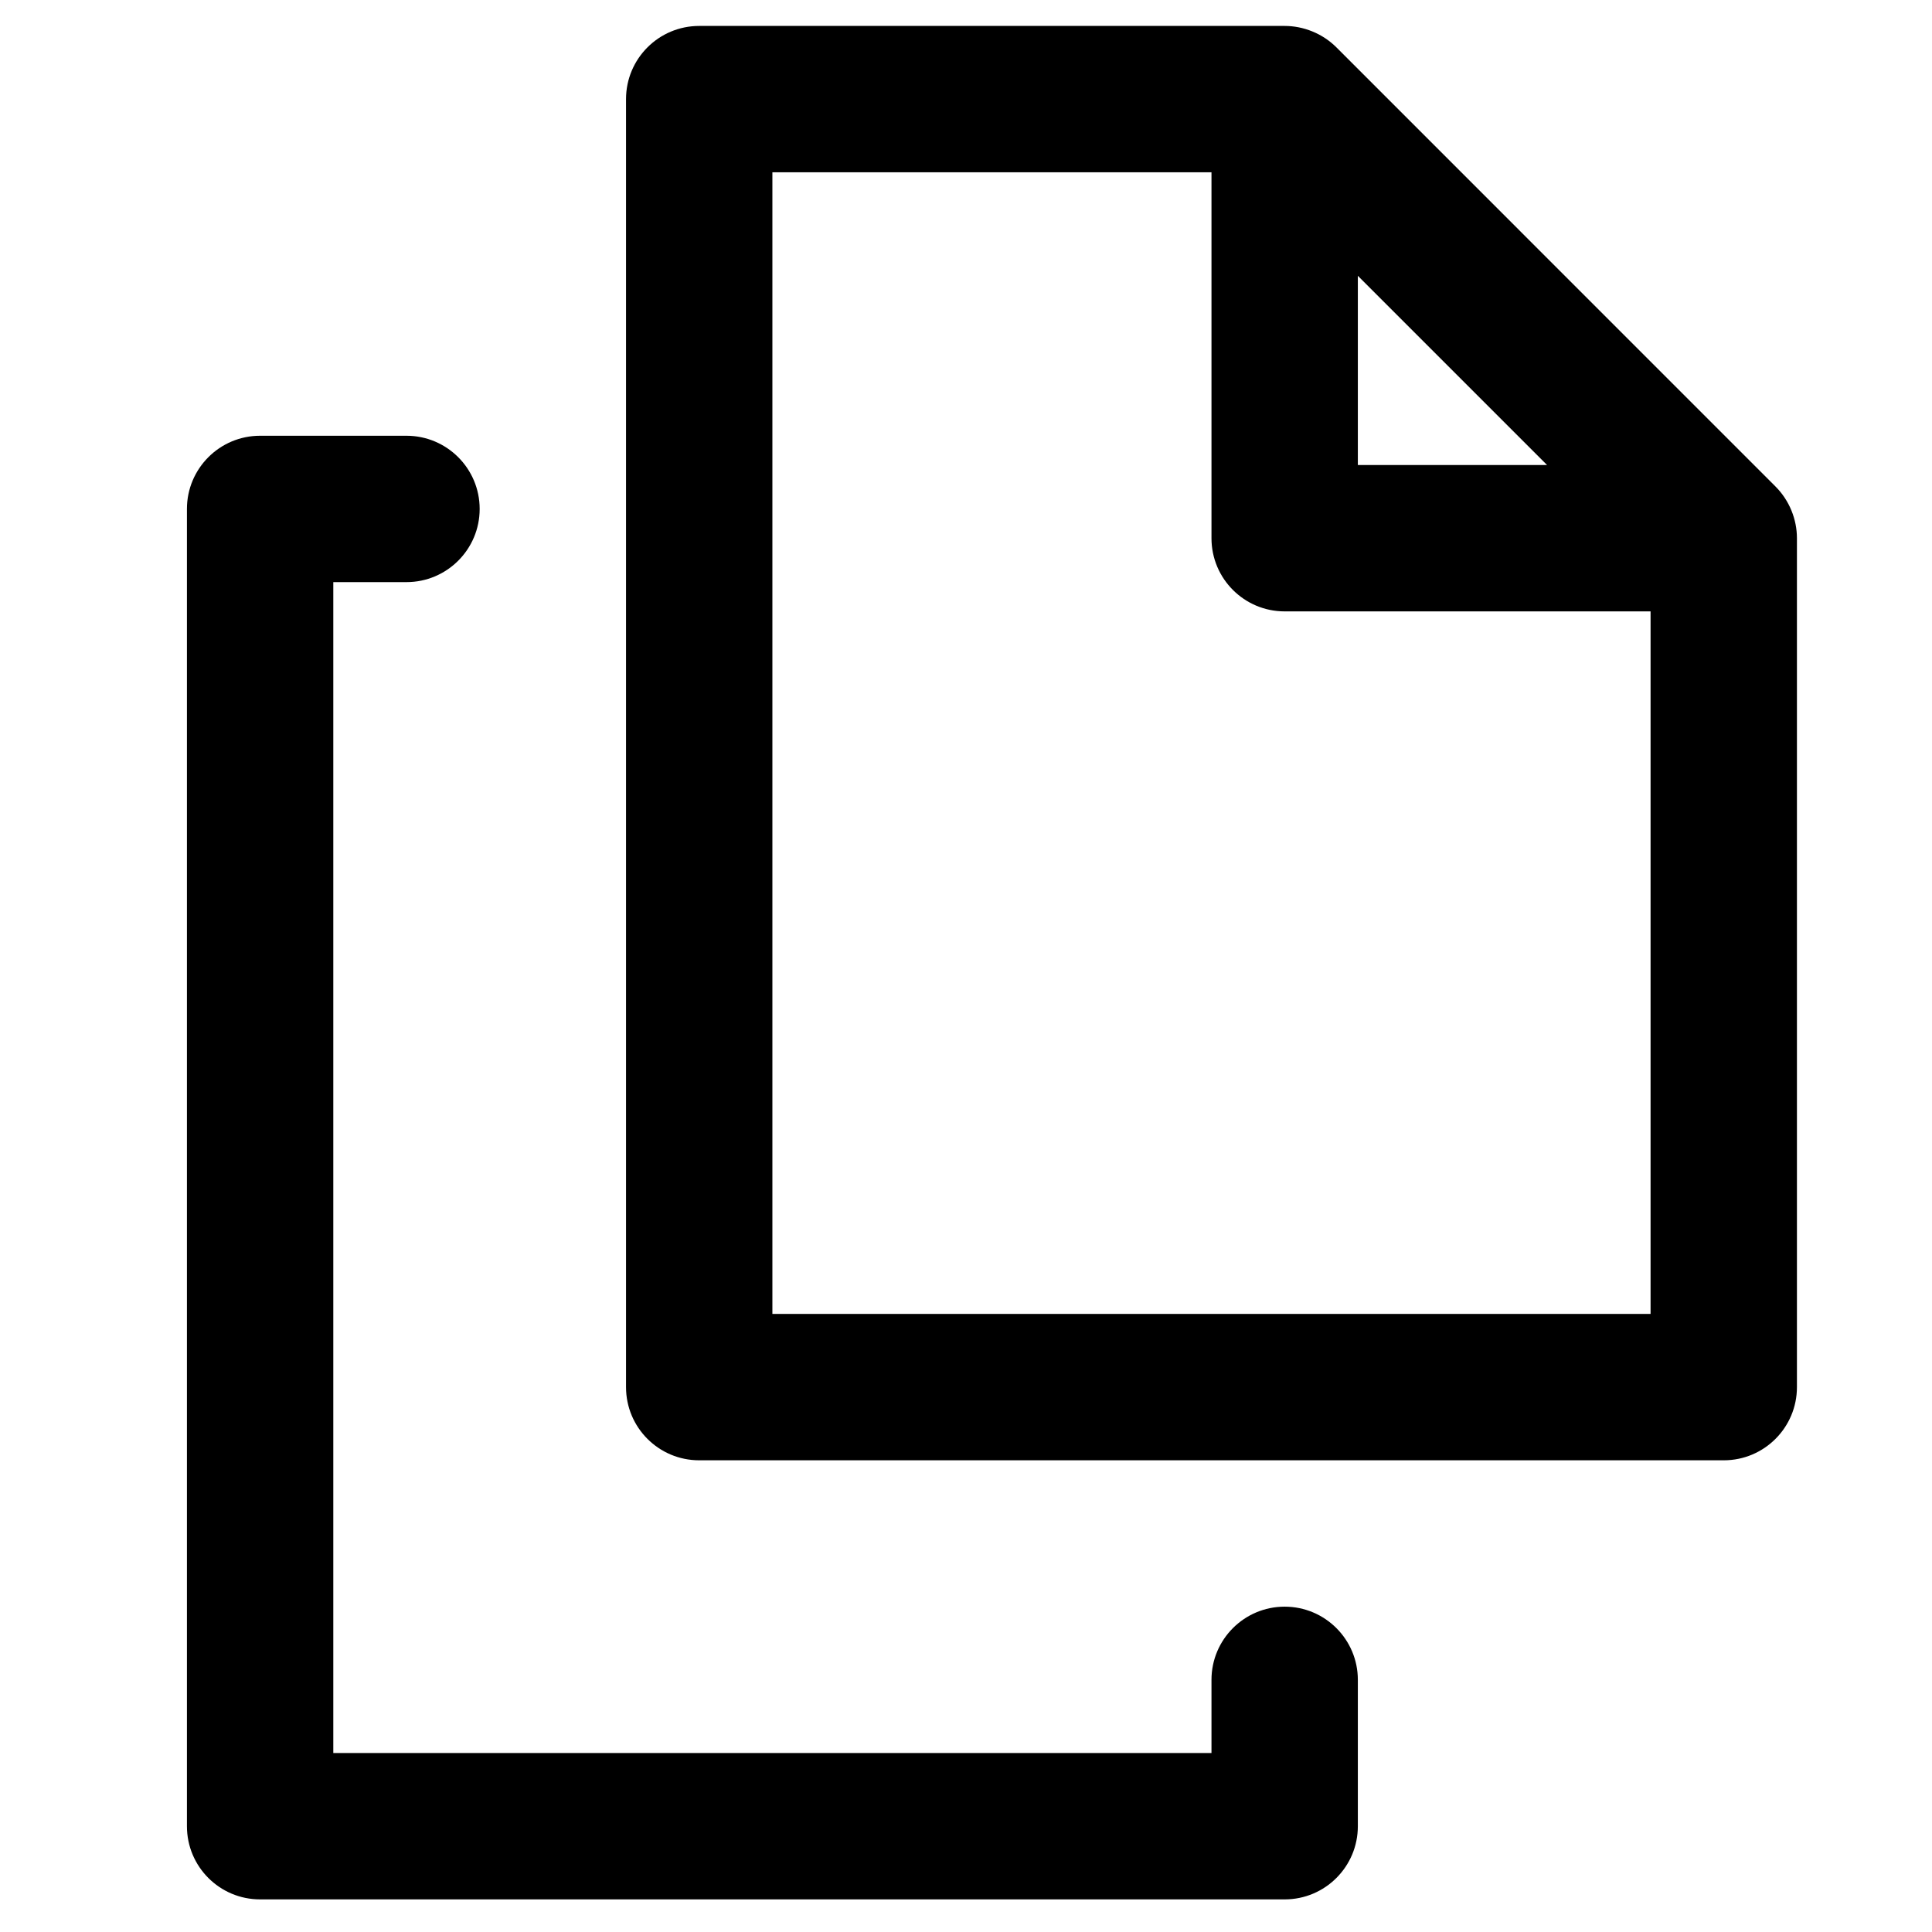
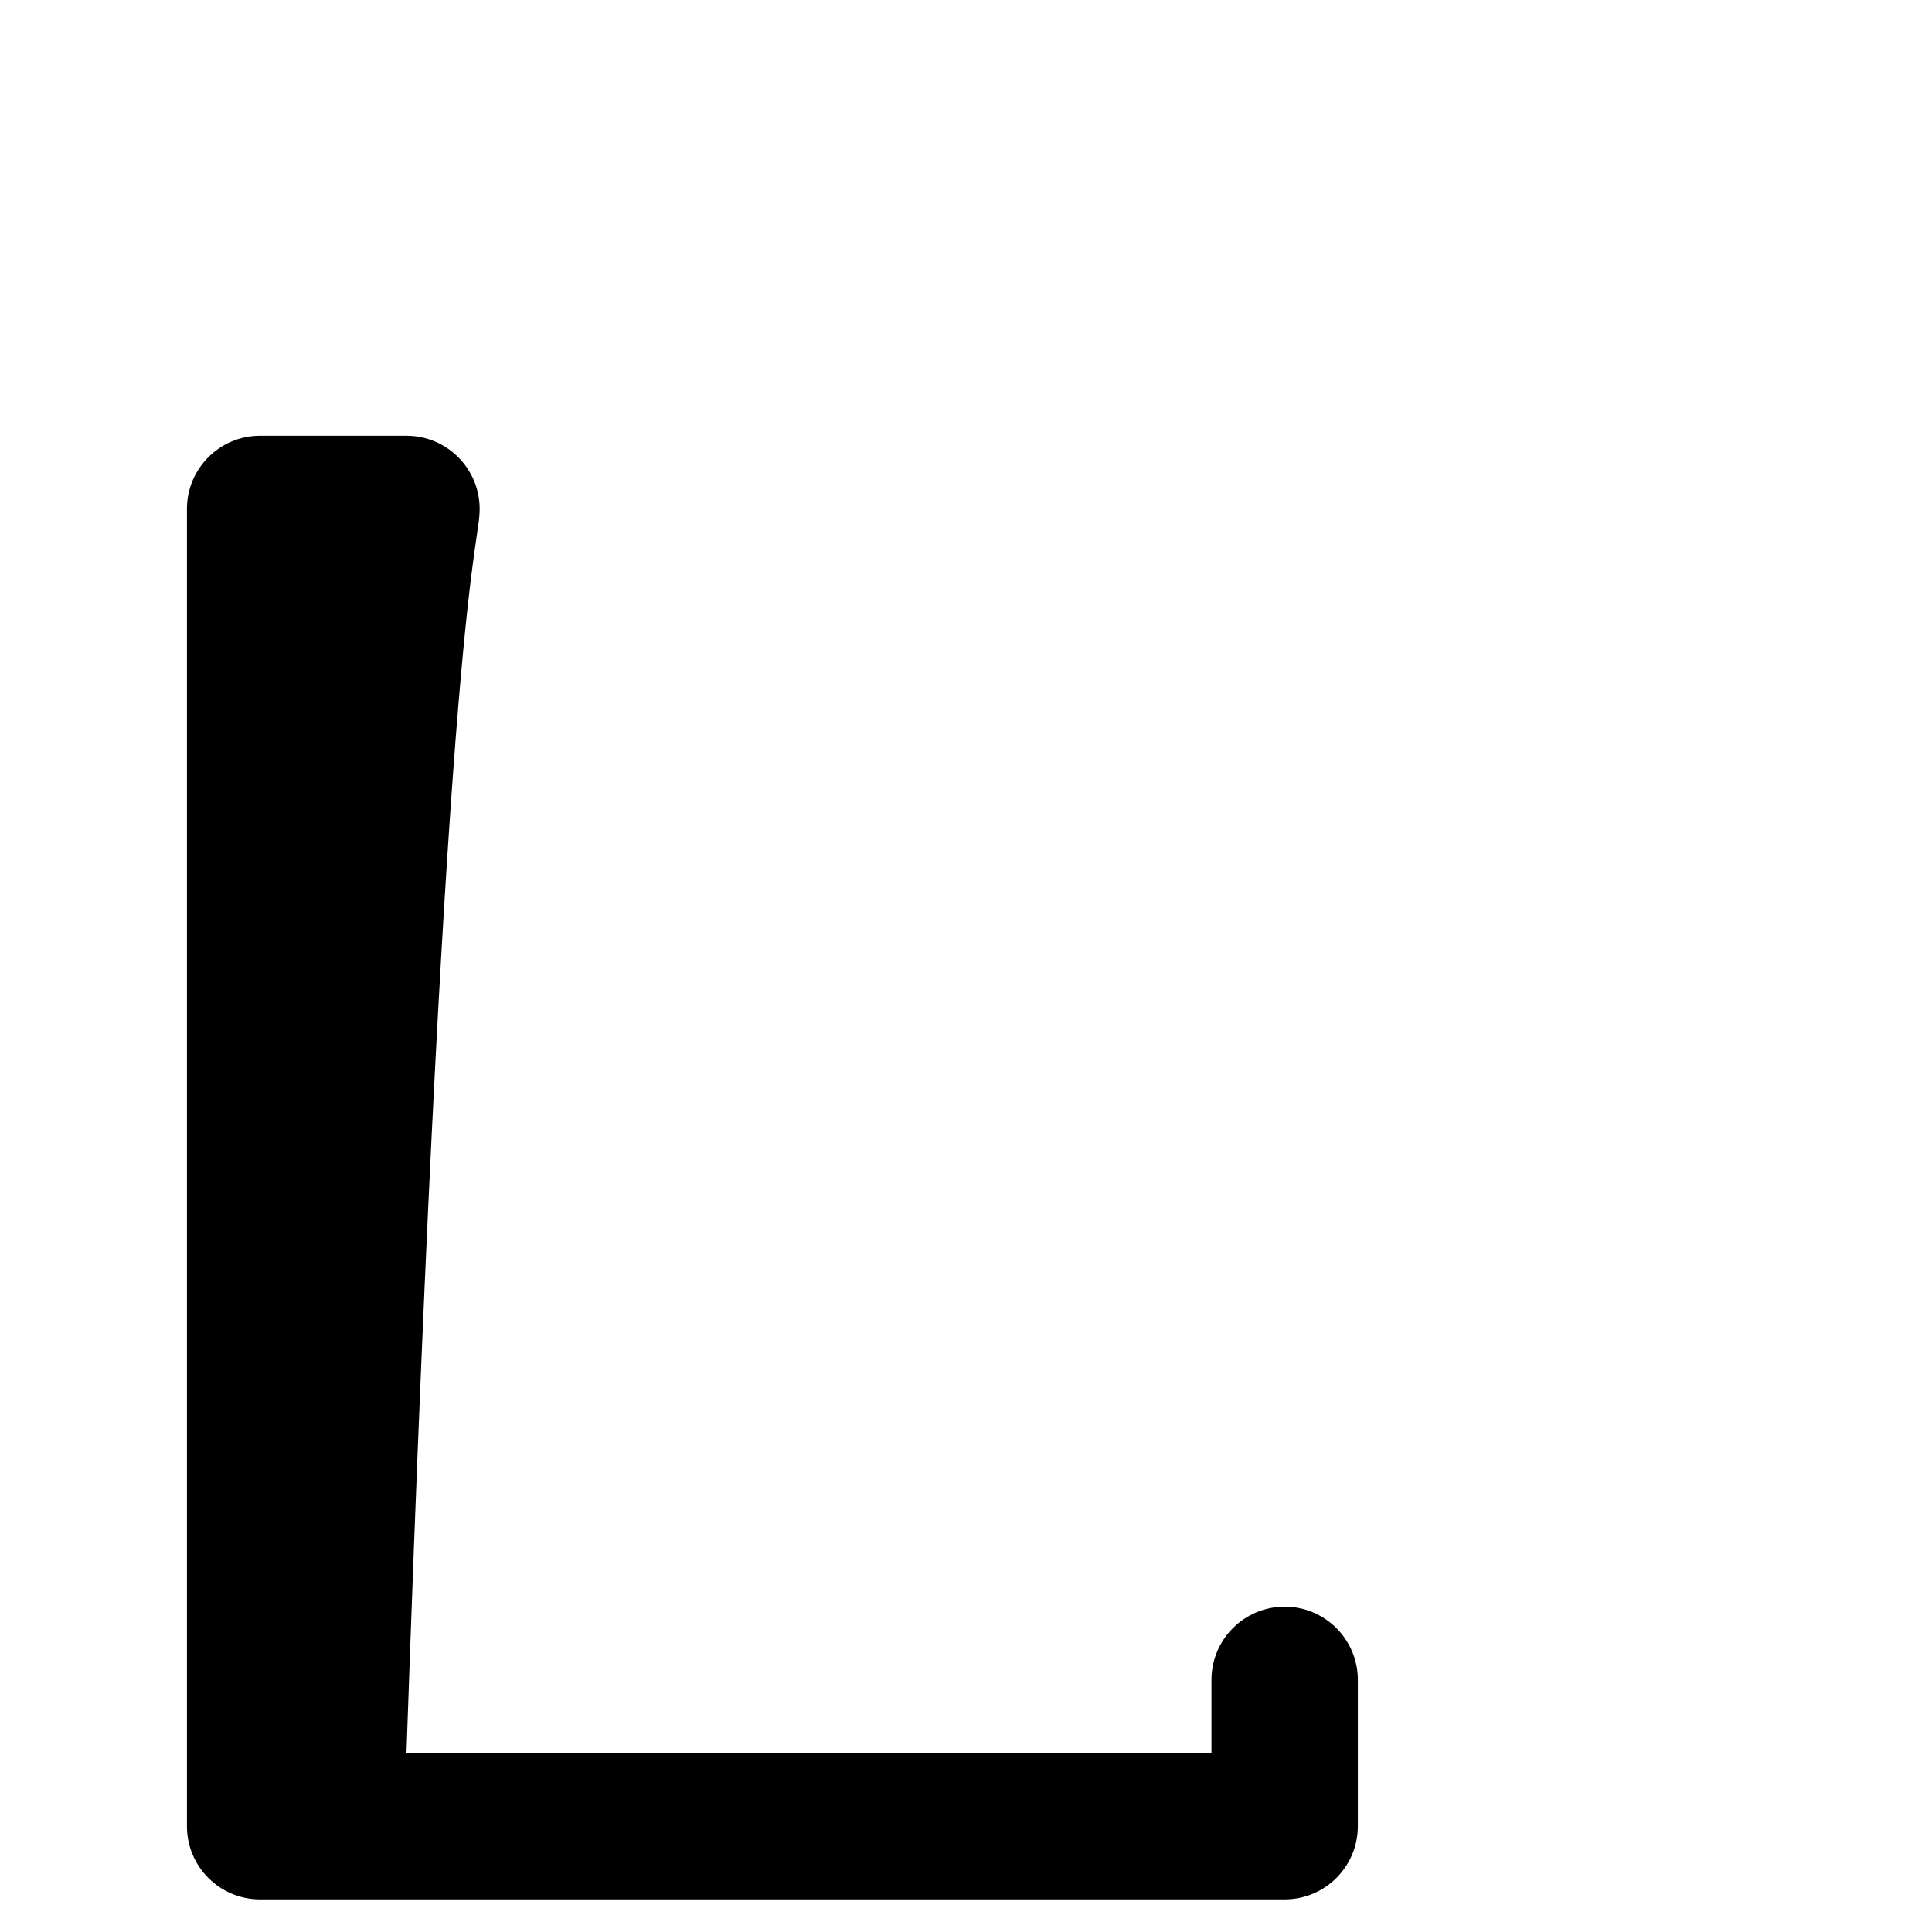
<svg xmlns="http://www.w3.org/2000/svg" width="33" height="33" viewBox="0 0 33 33" fill="none">
  <g clip-path="url(#clip0_74_89)">
-     <path d="M30.326 8.309L22.827 0.809C22.588 0.57 22.261 0.443 21.943 0.443H11.943C11.252 0.443 10.693 1.003 10.693 1.693V23.693C10.693 24.384 11.252 24.943 11.943 24.943H29.443C30.133 24.943 30.693 24.384 30.693 23.693V9.193C30.693 8.873 30.566 8.549 30.326 8.309ZM23.193 4.711L26.425 7.943H23.193V4.711ZM13.193 22.443V2.943H20.693V9.193C20.693 9.884 21.253 10.443 21.943 10.443H28.193V22.443H13.193Z" fill="black" />
-     <path d="M21.943 27.443C21.253 27.443 20.693 28.003 20.693 28.693V29.943H5.693V9.943H6.943C7.633 9.943 8.193 9.384 8.193 8.693C8.193 8.003 7.633 7.443 6.943 7.443H4.443C3.752 7.443 3.193 8.003 3.193 8.693V31.193C3.193 31.884 3.752 32.443 4.443 32.443H21.943C22.633 32.443 23.193 31.884 23.193 31.193V28.693C23.193 28.003 22.633 27.443 21.943 27.443Z" fill="black" />
+     <path d="M21.943 27.443C21.253 27.443 20.693 28.003 20.693 28.693V29.943H5.693H6.943C7.633 9.943 8.193 9.384 8.193 8.693C8.193 8.003 7.633 7.443 6.943 7.443H4.443C3.752 7.443 3.193 8.003 3.193 8.693V31.193C3.193 31.884 3.752 32.443 4.443 32.443H21.943C22.633 32.443 23.193 31.884 23.193 31.193V28.693C23.193 28.003 22.633 27.443 21.943 27.443Z" fill="black" />
  </g>
  <defs>
    <clipPath id="clip0_74_89">
      <rect width="32" height="32" fill="white" transform="translate(0.943 0.443)" />
    </clipPath>
  </defs>
</svg>